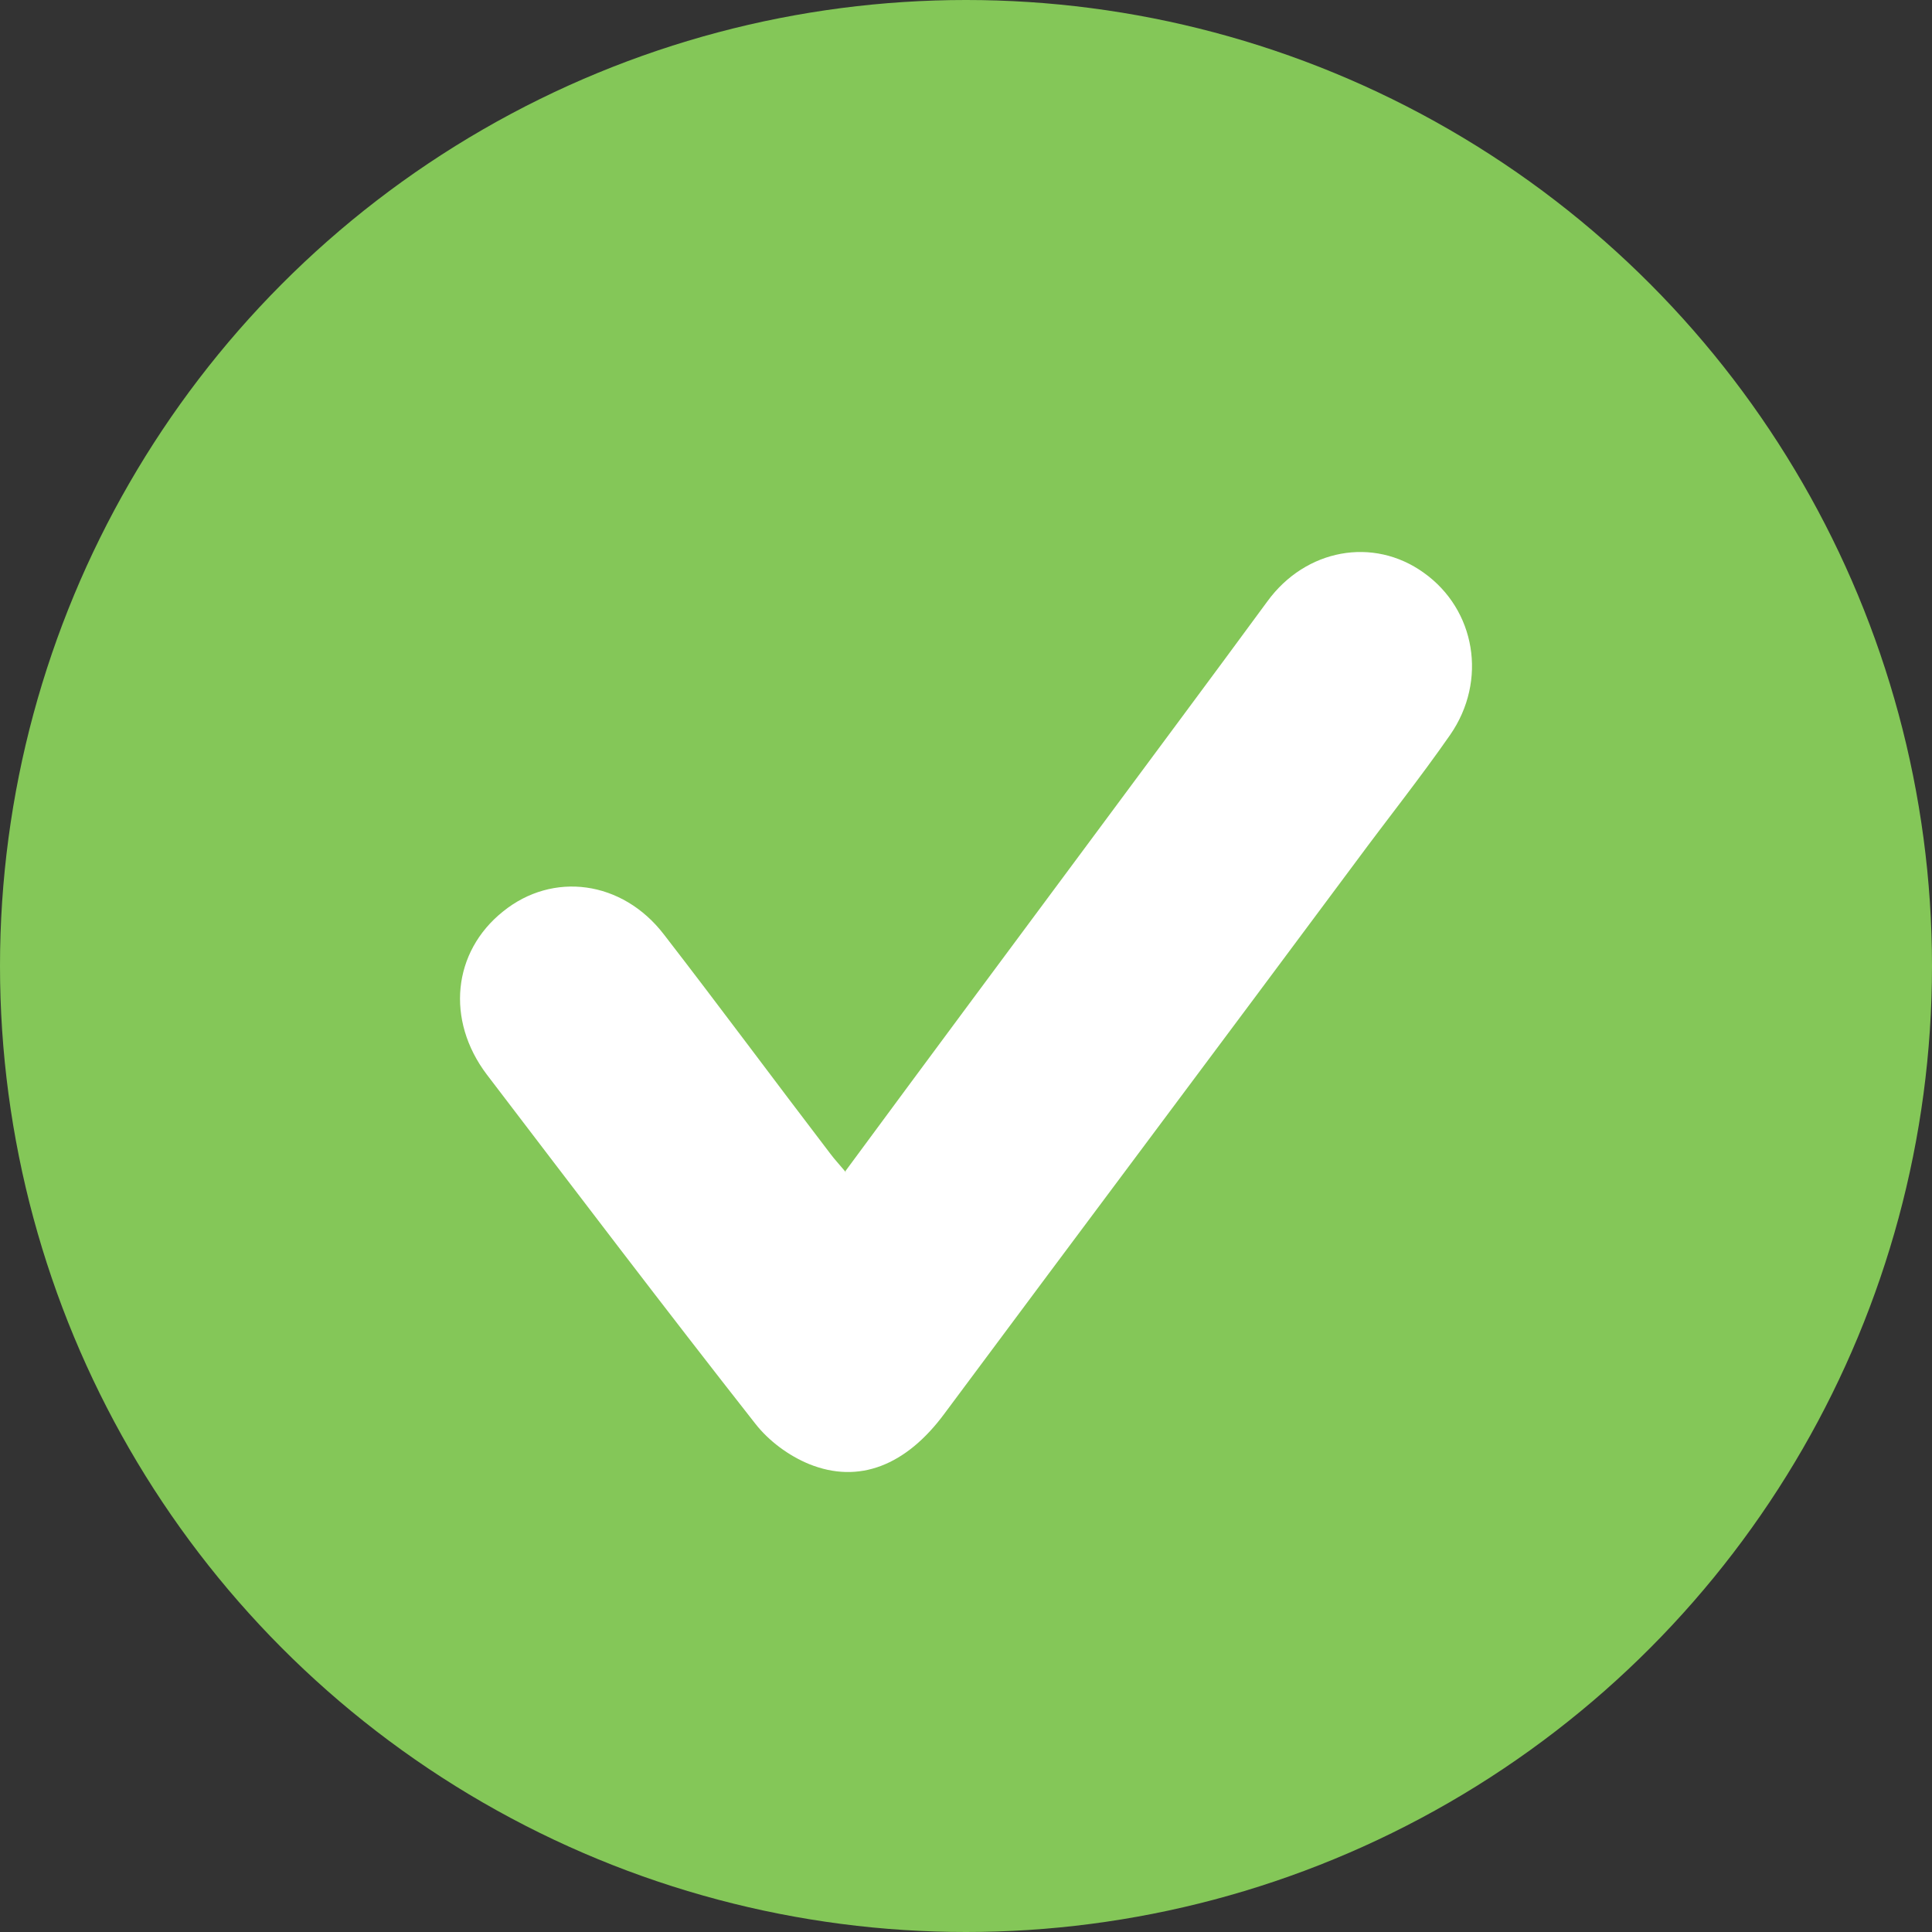
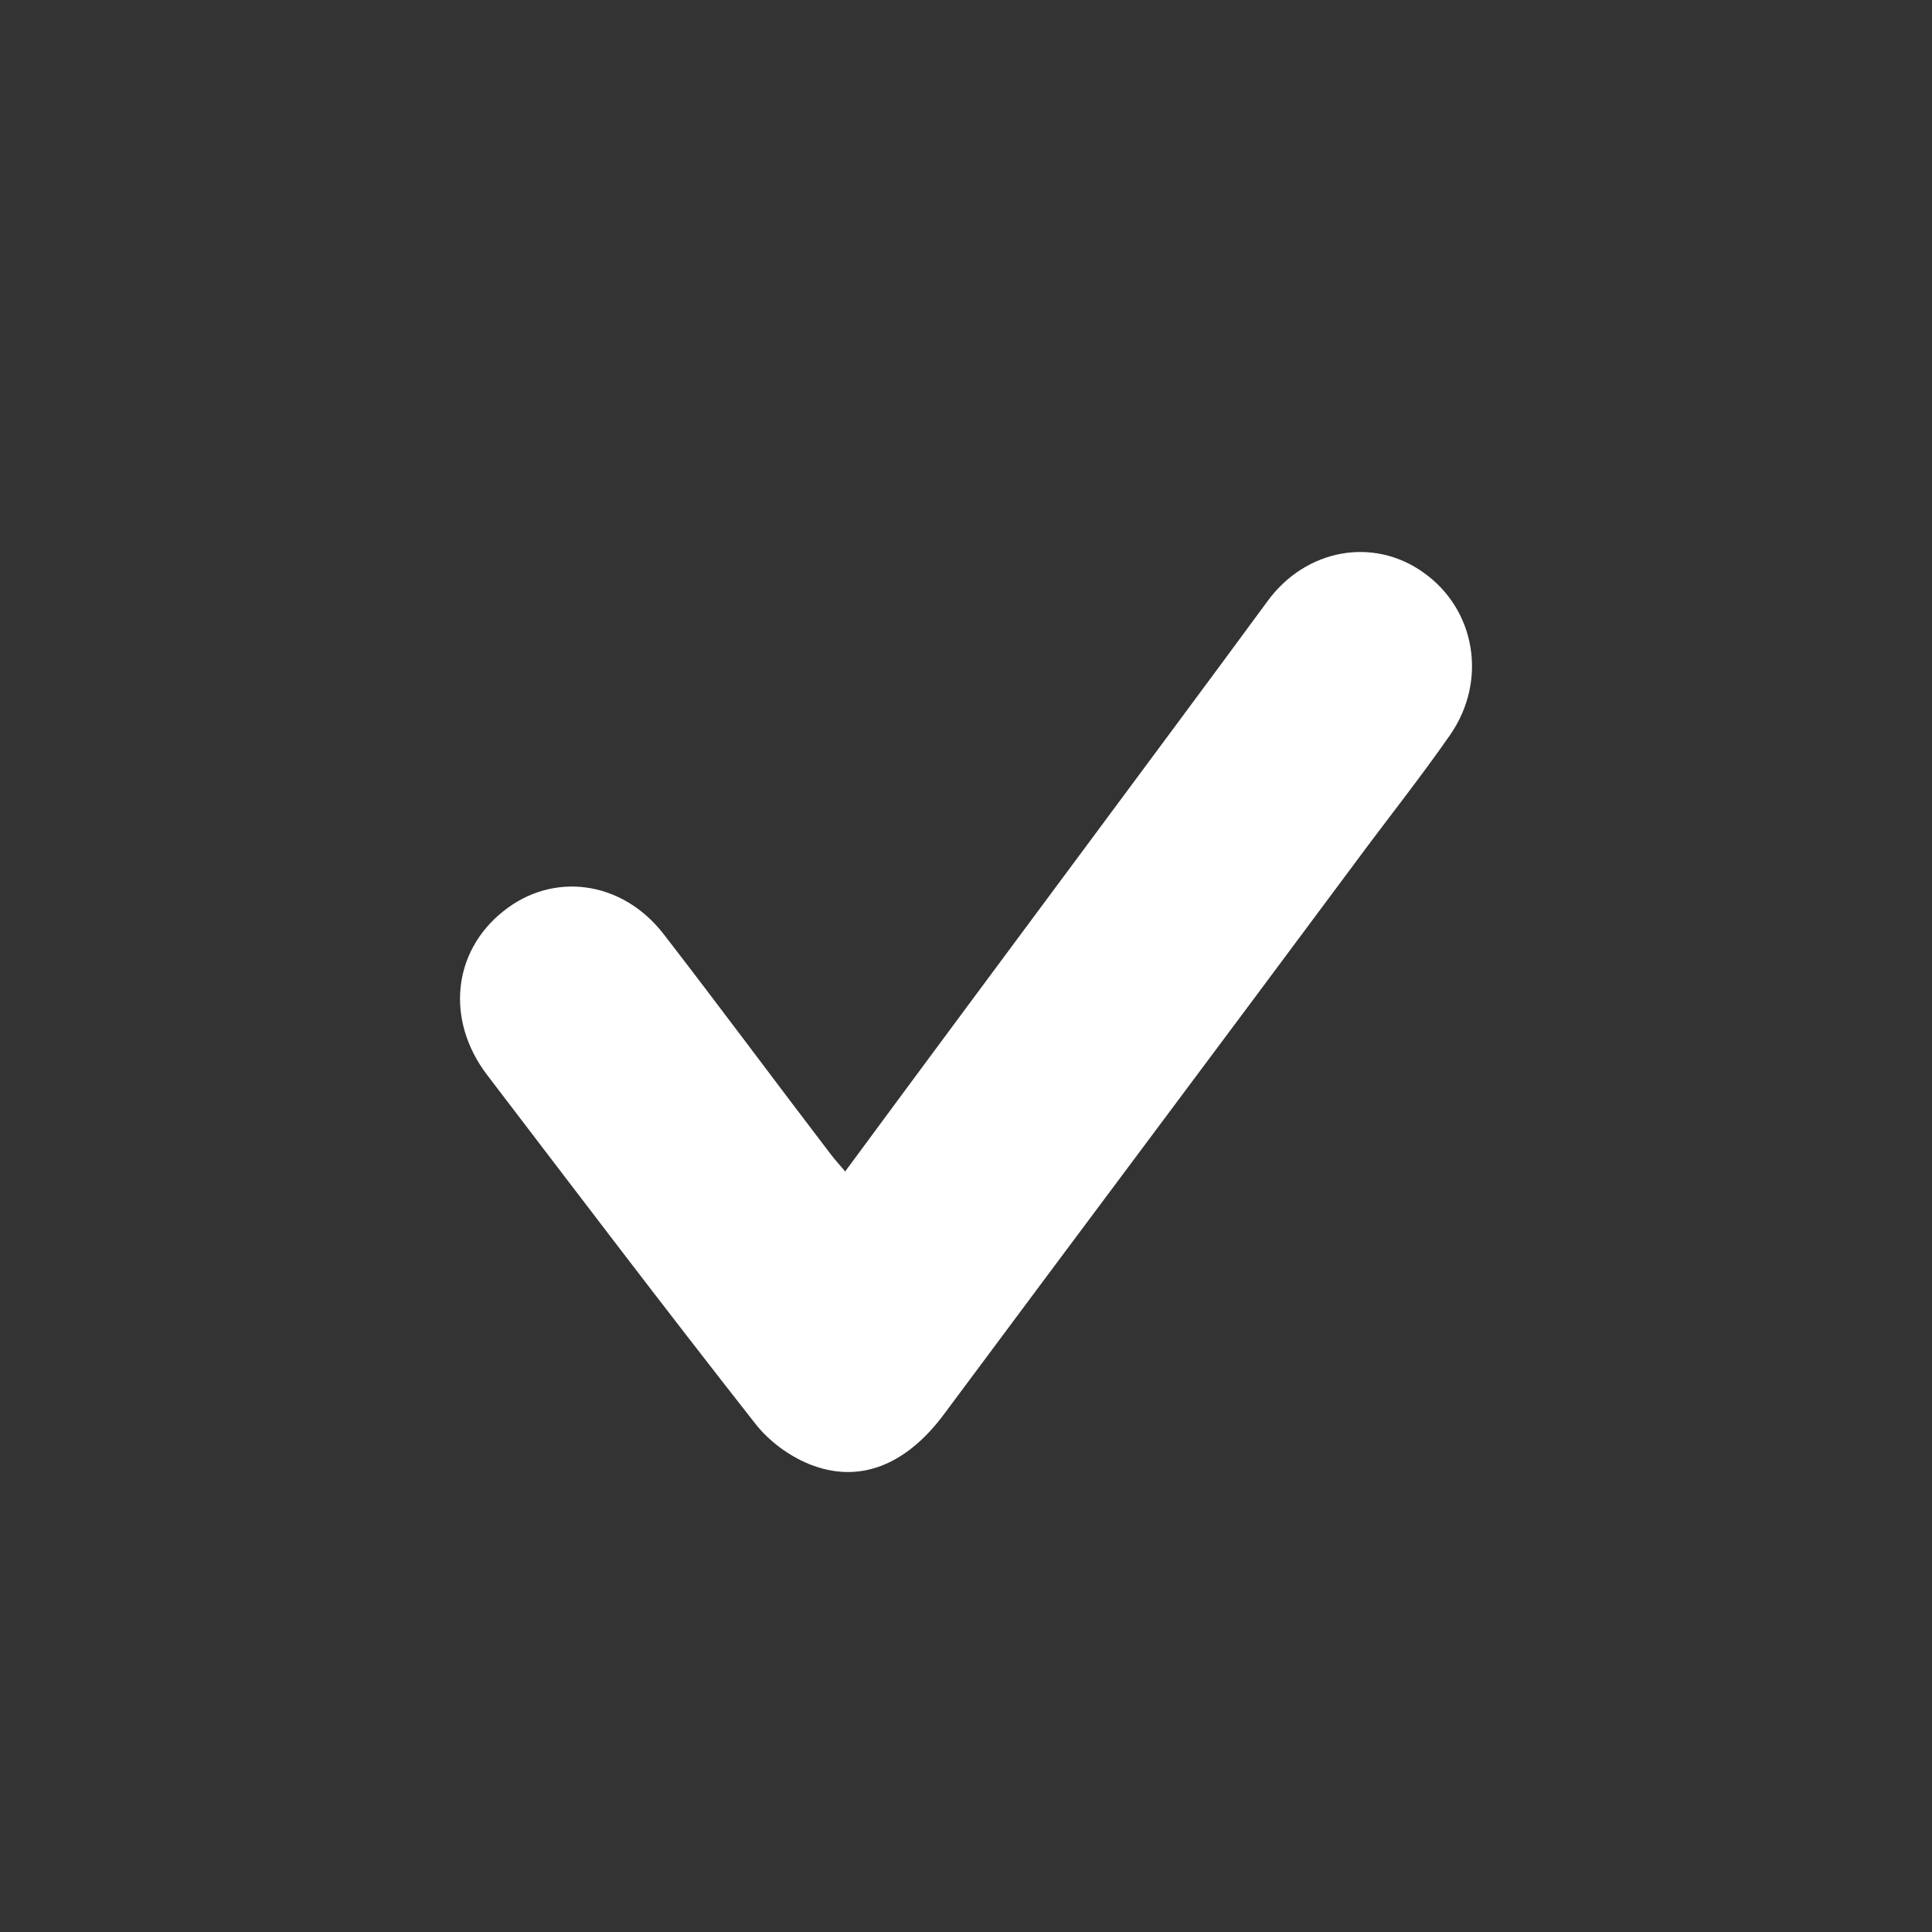
<svg xmlns="http://www.w3.org/2000/svg" width="21" height="21" viewBox="0 0 21 21" fill="none">
  <rect x="0" y="0" width="21" height="21" fill="#333333" stroke="none" />
  <g id="Group 21">
-     <circle id="Ellipse 1" cx="10.5" cy="10.5" r="10.5" fill="#84C758" />
    <path id="Vector" d="M9.189 12.73C10.093 11.504 10.975 10.317 11.857 9.129C12.495 8.267 13.139 7.404 13.777 6.535C14.192 5.967 14.926 5.831 15.475 6.225C16.038 6.625 16.171 7.397 15.763 7.987C15.437 8.456 15.081 8.902 14.74 9.364C13.251 11.368 11.753 13.365 10.263 15.369C9.848 15.929 9.336 16.133 8.795 15.914C8.573 15.823 8.358 15.664 8.21 15.475C7.224 14.22 6.26 12.949 5.29 11.678C4.845 11.088 4.919 10.347 5.467 9.908C6.008 9.47 6.764 9.568 7.217 10.158C7.825 10.944 8.418 11.746 9.025 12.54C9.07 12.601 9.121 12.654 9.196 12.744L9.189 12.729V12.73Z" fill="white" />
  </g>
</svg>